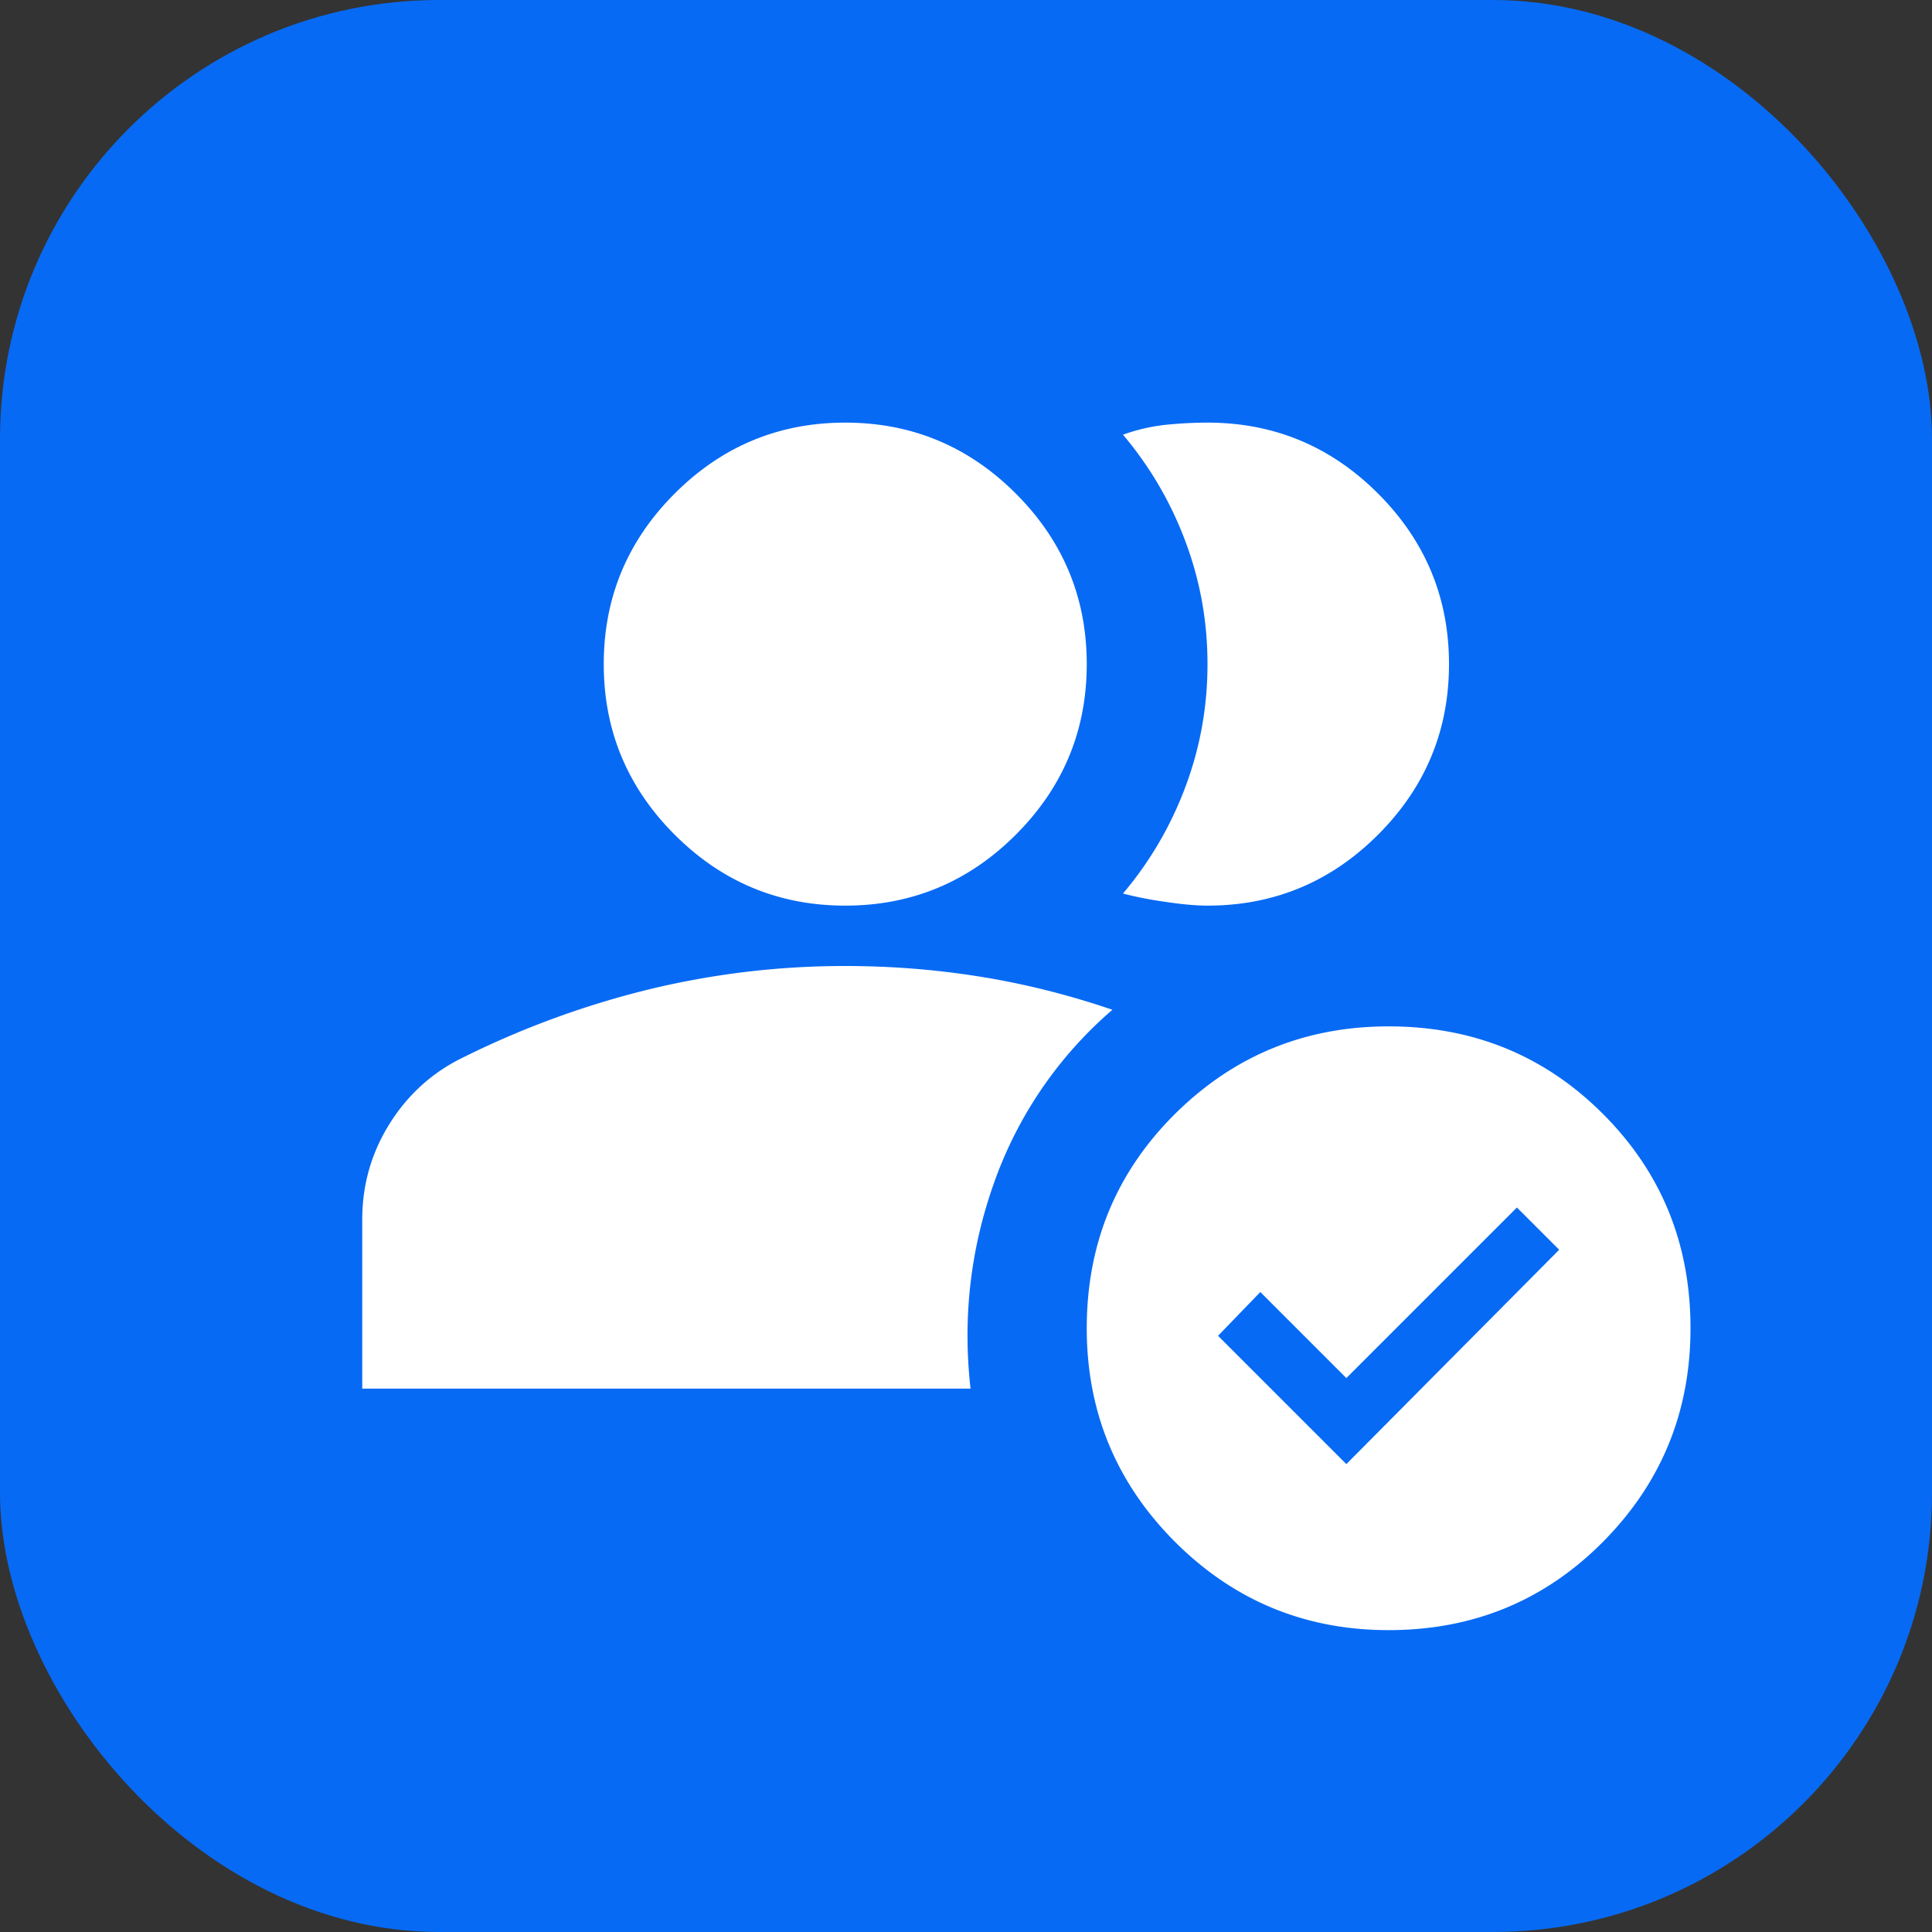
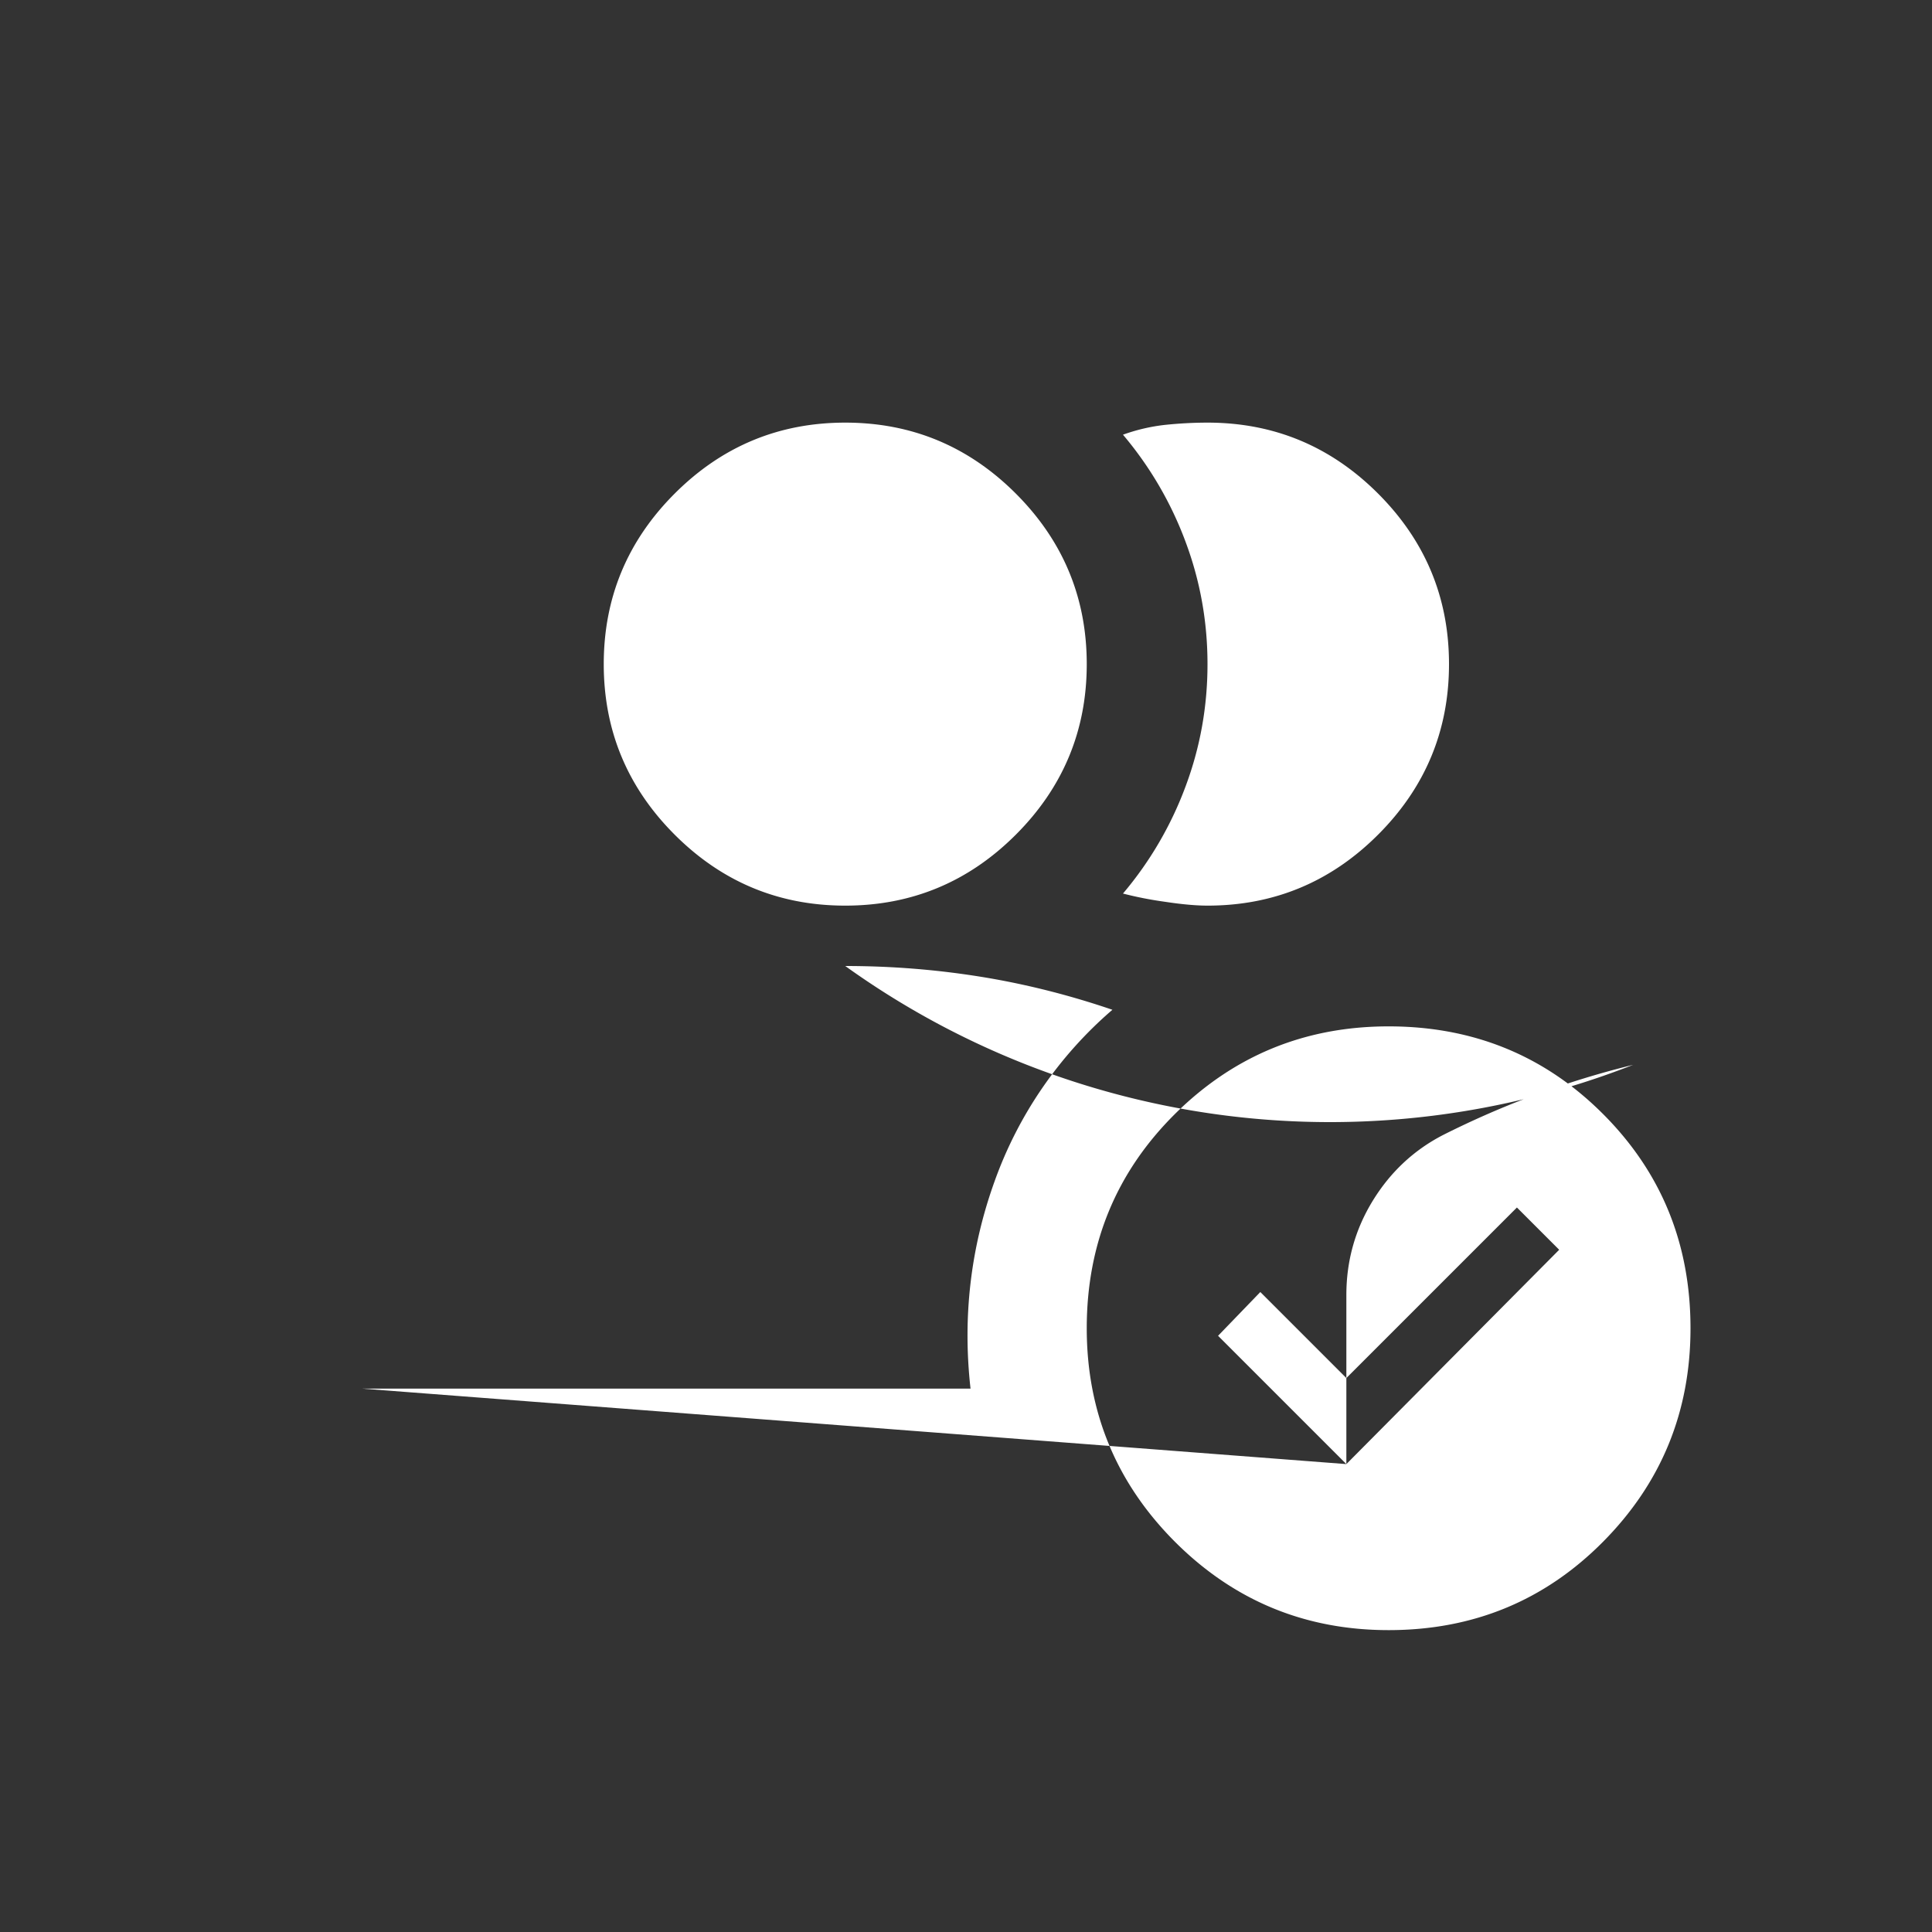
<svg xmlns="http://www.w3.org/2000/svg" width="32" height="32" viewBox="0 0 32 32" fill="none">
  <rect x="0" y="0" width="32" height="32" fill="#333333" stroke="none" />
-   <rect width="32" height="32" rx="7.273" fill="#076AF4" />
  <g clip-path="url(#a)">
-     <path d="M14 15c-1.1 0-2.042-.392-2.825-1.175C10.392 13.042 10 12.1 10 11s.392-2.042 1.175-2.825C11.958 7.392 12.9 7 14 7s2.042.392 2.825 1.175C17.608 8.958 18 9.9 18 11s-.392 2.042-1.175 2.825C16.042 14.608 15.1 15 14 15Zm6 0c-.183 0-.417-.02-.7-.063a6.128 6.128 0 0 1-.7-.137 5.947 5.947 0 0 0 1.037-1.775C19.88 12.375 20 11.7 20 11s-.12-1.375-.363-2.025A5.947 5.947 0 0 0 18.6 7.2a3.04 3.04 0 0 1 .7-.163c.233-.024.467-.037.7-.037 1.1 0 2.042.392 2.825 1.175C23.608 8.958 24 9.9 24 11s-.392 2.042-1.175 2.825C22.042 14.608 21.1 15 20 15Zm3 12c-1.383 0-2.563-.488-3.538-1.462C18.488 24.562 18 23.383 18 22c0-1.4.488-2.583 1.462-3.55C20.438 17.483 21.617 17 23 17c1.4 0 2.583.483 3.55 1.45.967.967 1.45 2.15 1.45 3.55 0 1.383-.483 2.563-1.45 3.538C25.583 26.512 24.4 27 23 27Zm-.7-2.75 3.525-3.55-.7-.7-2.825 2.825-1.425-1.425-.7.725L22.3 24.25ZM6 23v-2.8c0-.567.146-1.087.438-1.563.291-.474.679-.837 1.162-1.087a14.843 14.843 0 0 1 3.15-1.163A13.76 13.76 0 0 1 14 16c.75 0 1.492.058 2.225.175.733.117 1.467.3 2.2.55a6.74 6.74 0 0 0-1.95 2.837c-.4 1.109-.533 2.255-.4 3.438H6Z" fill="#fff" />
+     <path d="M14 15c-1.1 0-2.042-.392-2.825-1.175C10.392 13.042 10 12.1 10 11s.392-2.042 1.175-2.825C11.958 7.392 12.9 7 14 7s2.042.392 2.825 1.175C17.608 8.958 18 9.9 18 11s-.392 2.042-1.175 2.825C16.042 14.608 15.1 15 14 15Zm6 0c-.183 0-.417-.02-.7-.063a6.128 6.128 0 0 1-.7-.137 5.947 5.947 0 0 0 1.037-1.775C19.88 12.375 20 11.7 20 11s-.12-1.375-.363-2.025A5.947 5.947 0 0 0 18.6 7.2a3.04 3.04 0 0 1 .7-.163c.233-.024.467-.037.7-.037 1.1 0 2.042.392 2.825 1.175C23.608 8.958 24 9.9 24 11s-.392 2.042-1.175 2.825C22.042 14.608 21.1 15 20 15Zm3 12c-1.383 0-2.563-.488-3.538-1.462C18.488 24.562 18 23.383 18 22c0-1.4.488-2.583 1.462-3.55C20.438 17.483 21.617 17 23 17c1.4 0 2.583.483 3.55 1.45.967.967 1.45 2.15 1.45 3.55 0 1.383-.483 2.563-1.45 3.538C25.583 26.512 24.4 27 23 27Zm-.7-2.75 3.525-3.55-.7-.7-2.825 2.825-1.425-1.425-.7.725L22.3 24.25Zv-2.8c0-.567.146-1.087.438-1.563.291-.474.679-.837 1.162-1.087a14.843 14.843 0 0 1 3.15-1.163A13.76 13.76 0 0 1 14 16c.75 0 1.492.058 2.225.175.733.117 1.467.3 2.2.55a6.74 6.74 0 0 0-1.95 2.837c-.4 1.109-.533 2.255-.4 3.438H6Z" fill="#fff" />
  </g>
  <defs>
    <clipPath id="a">
      <path fill="#fff" transform="translate(4 7)" d="M0 0h24v24H0z" />
    </clipPath>
  </defs>
</svg>